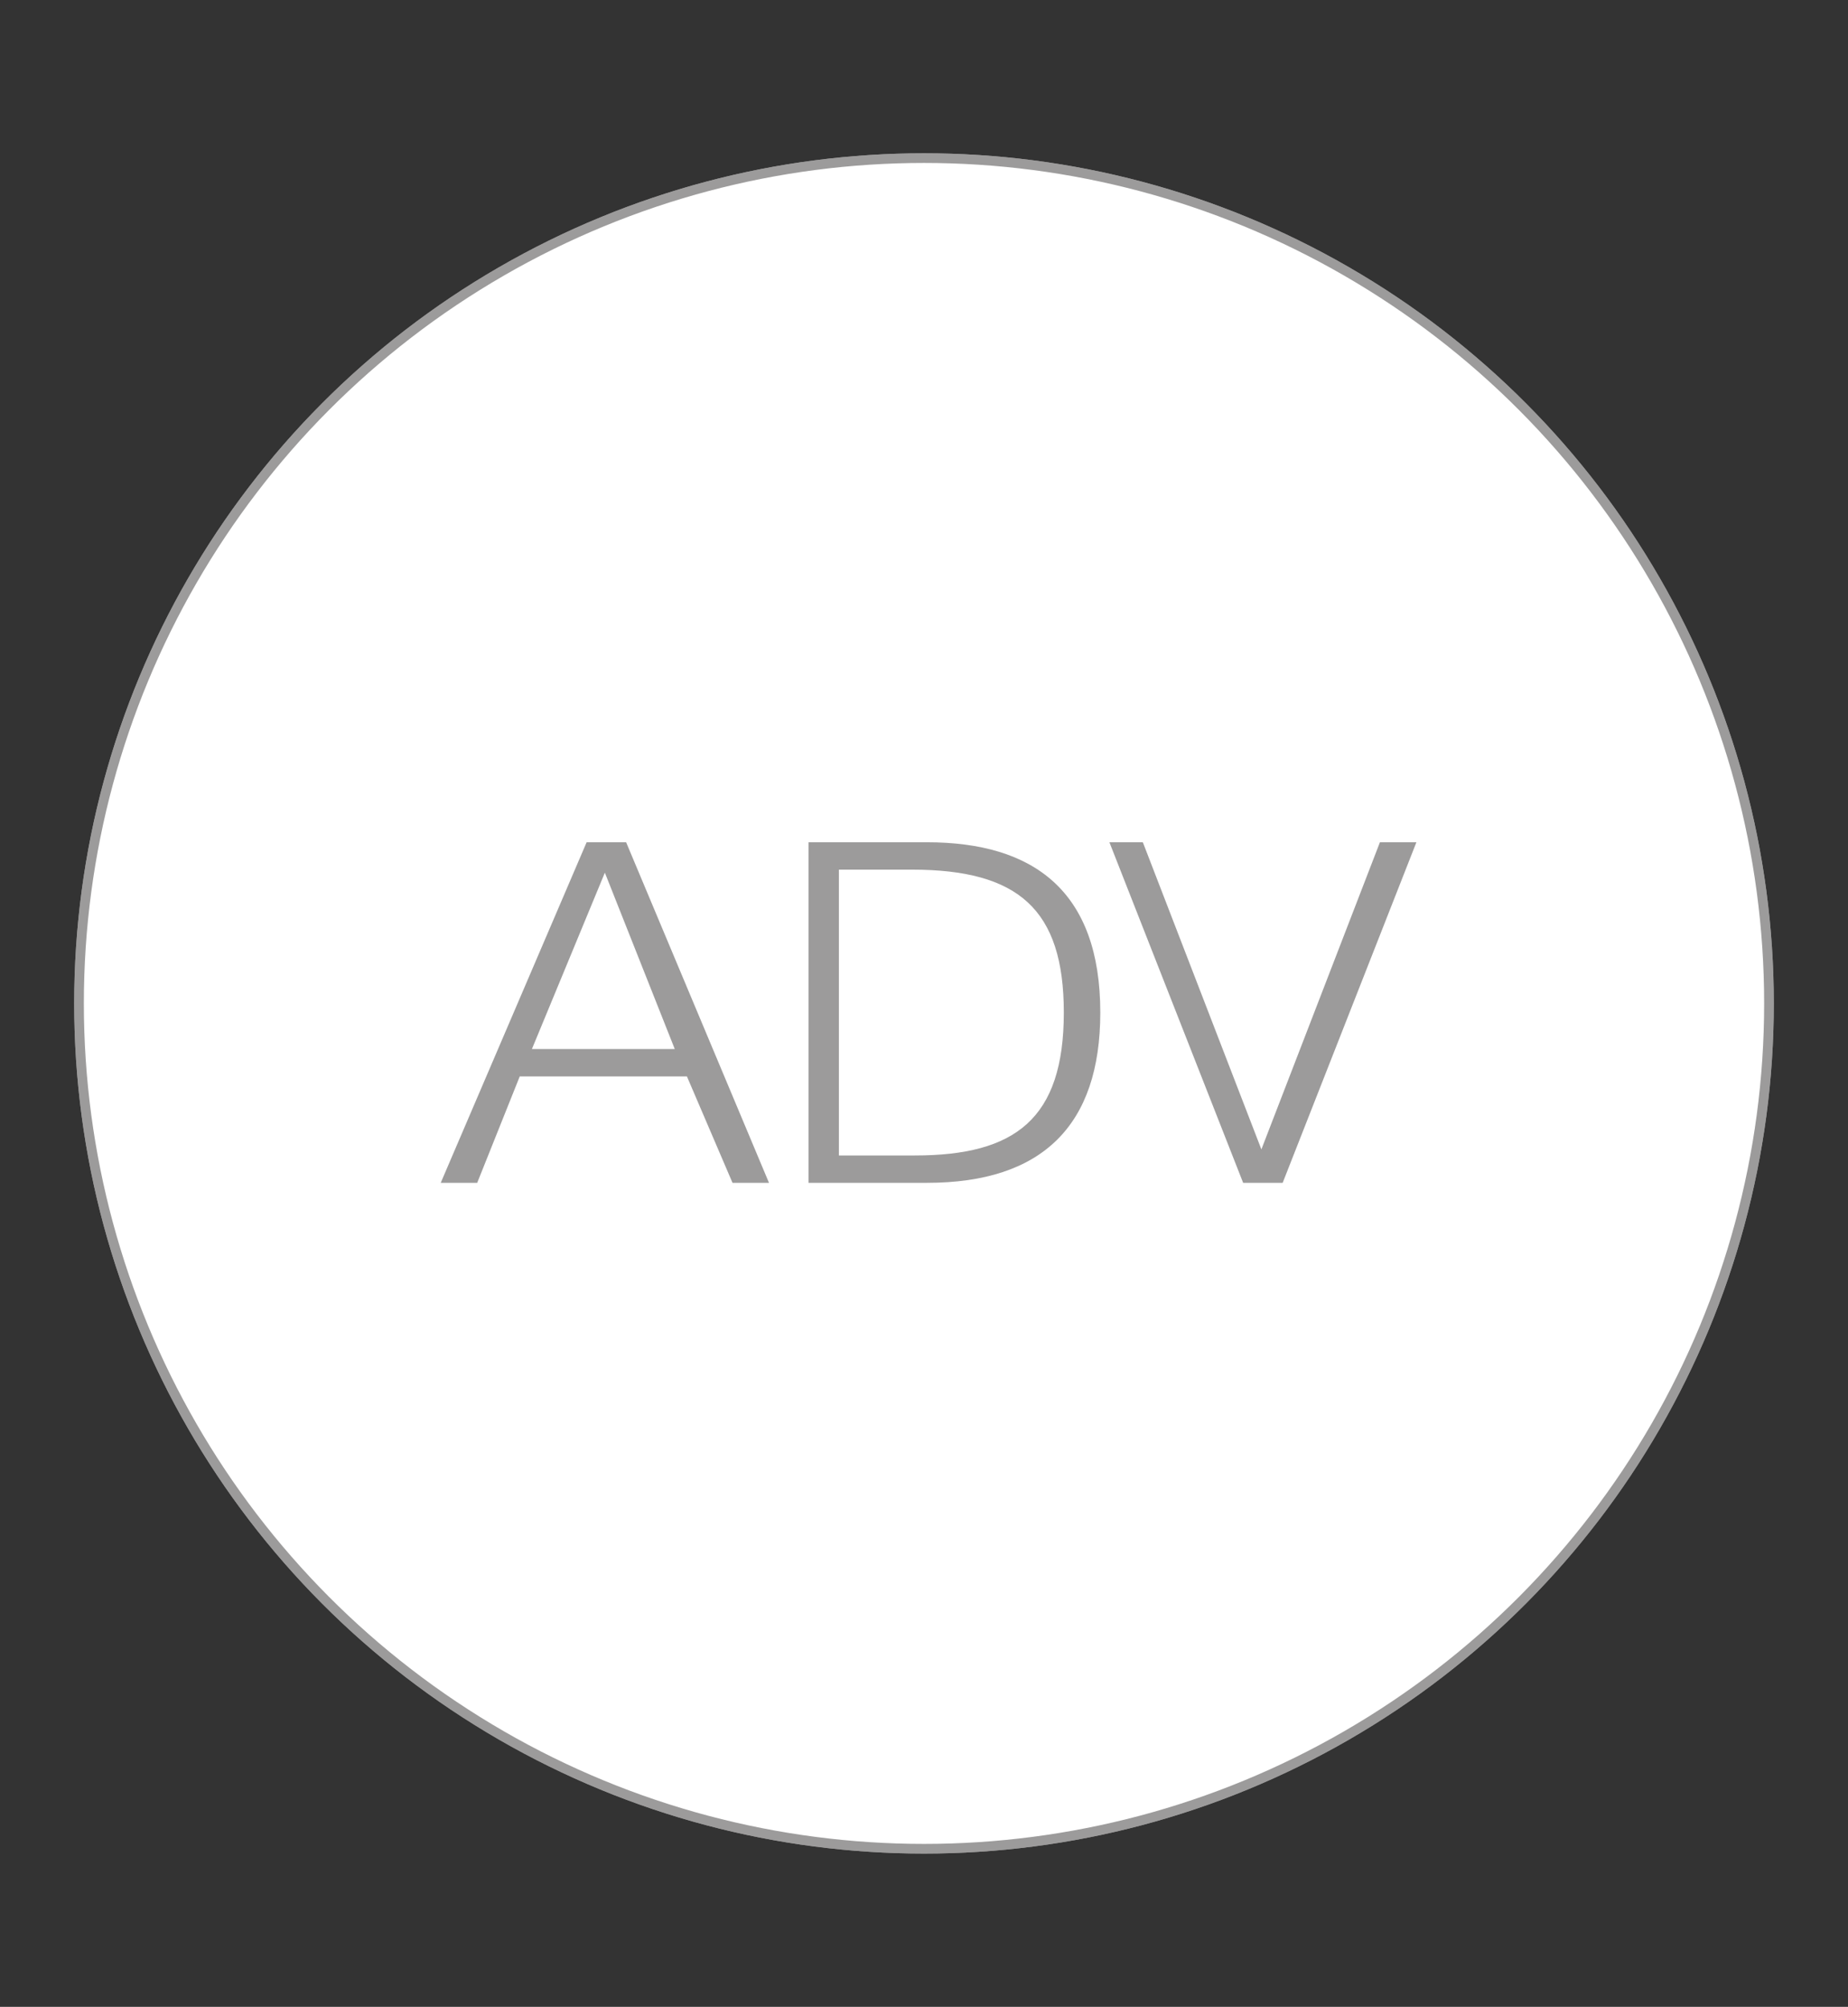
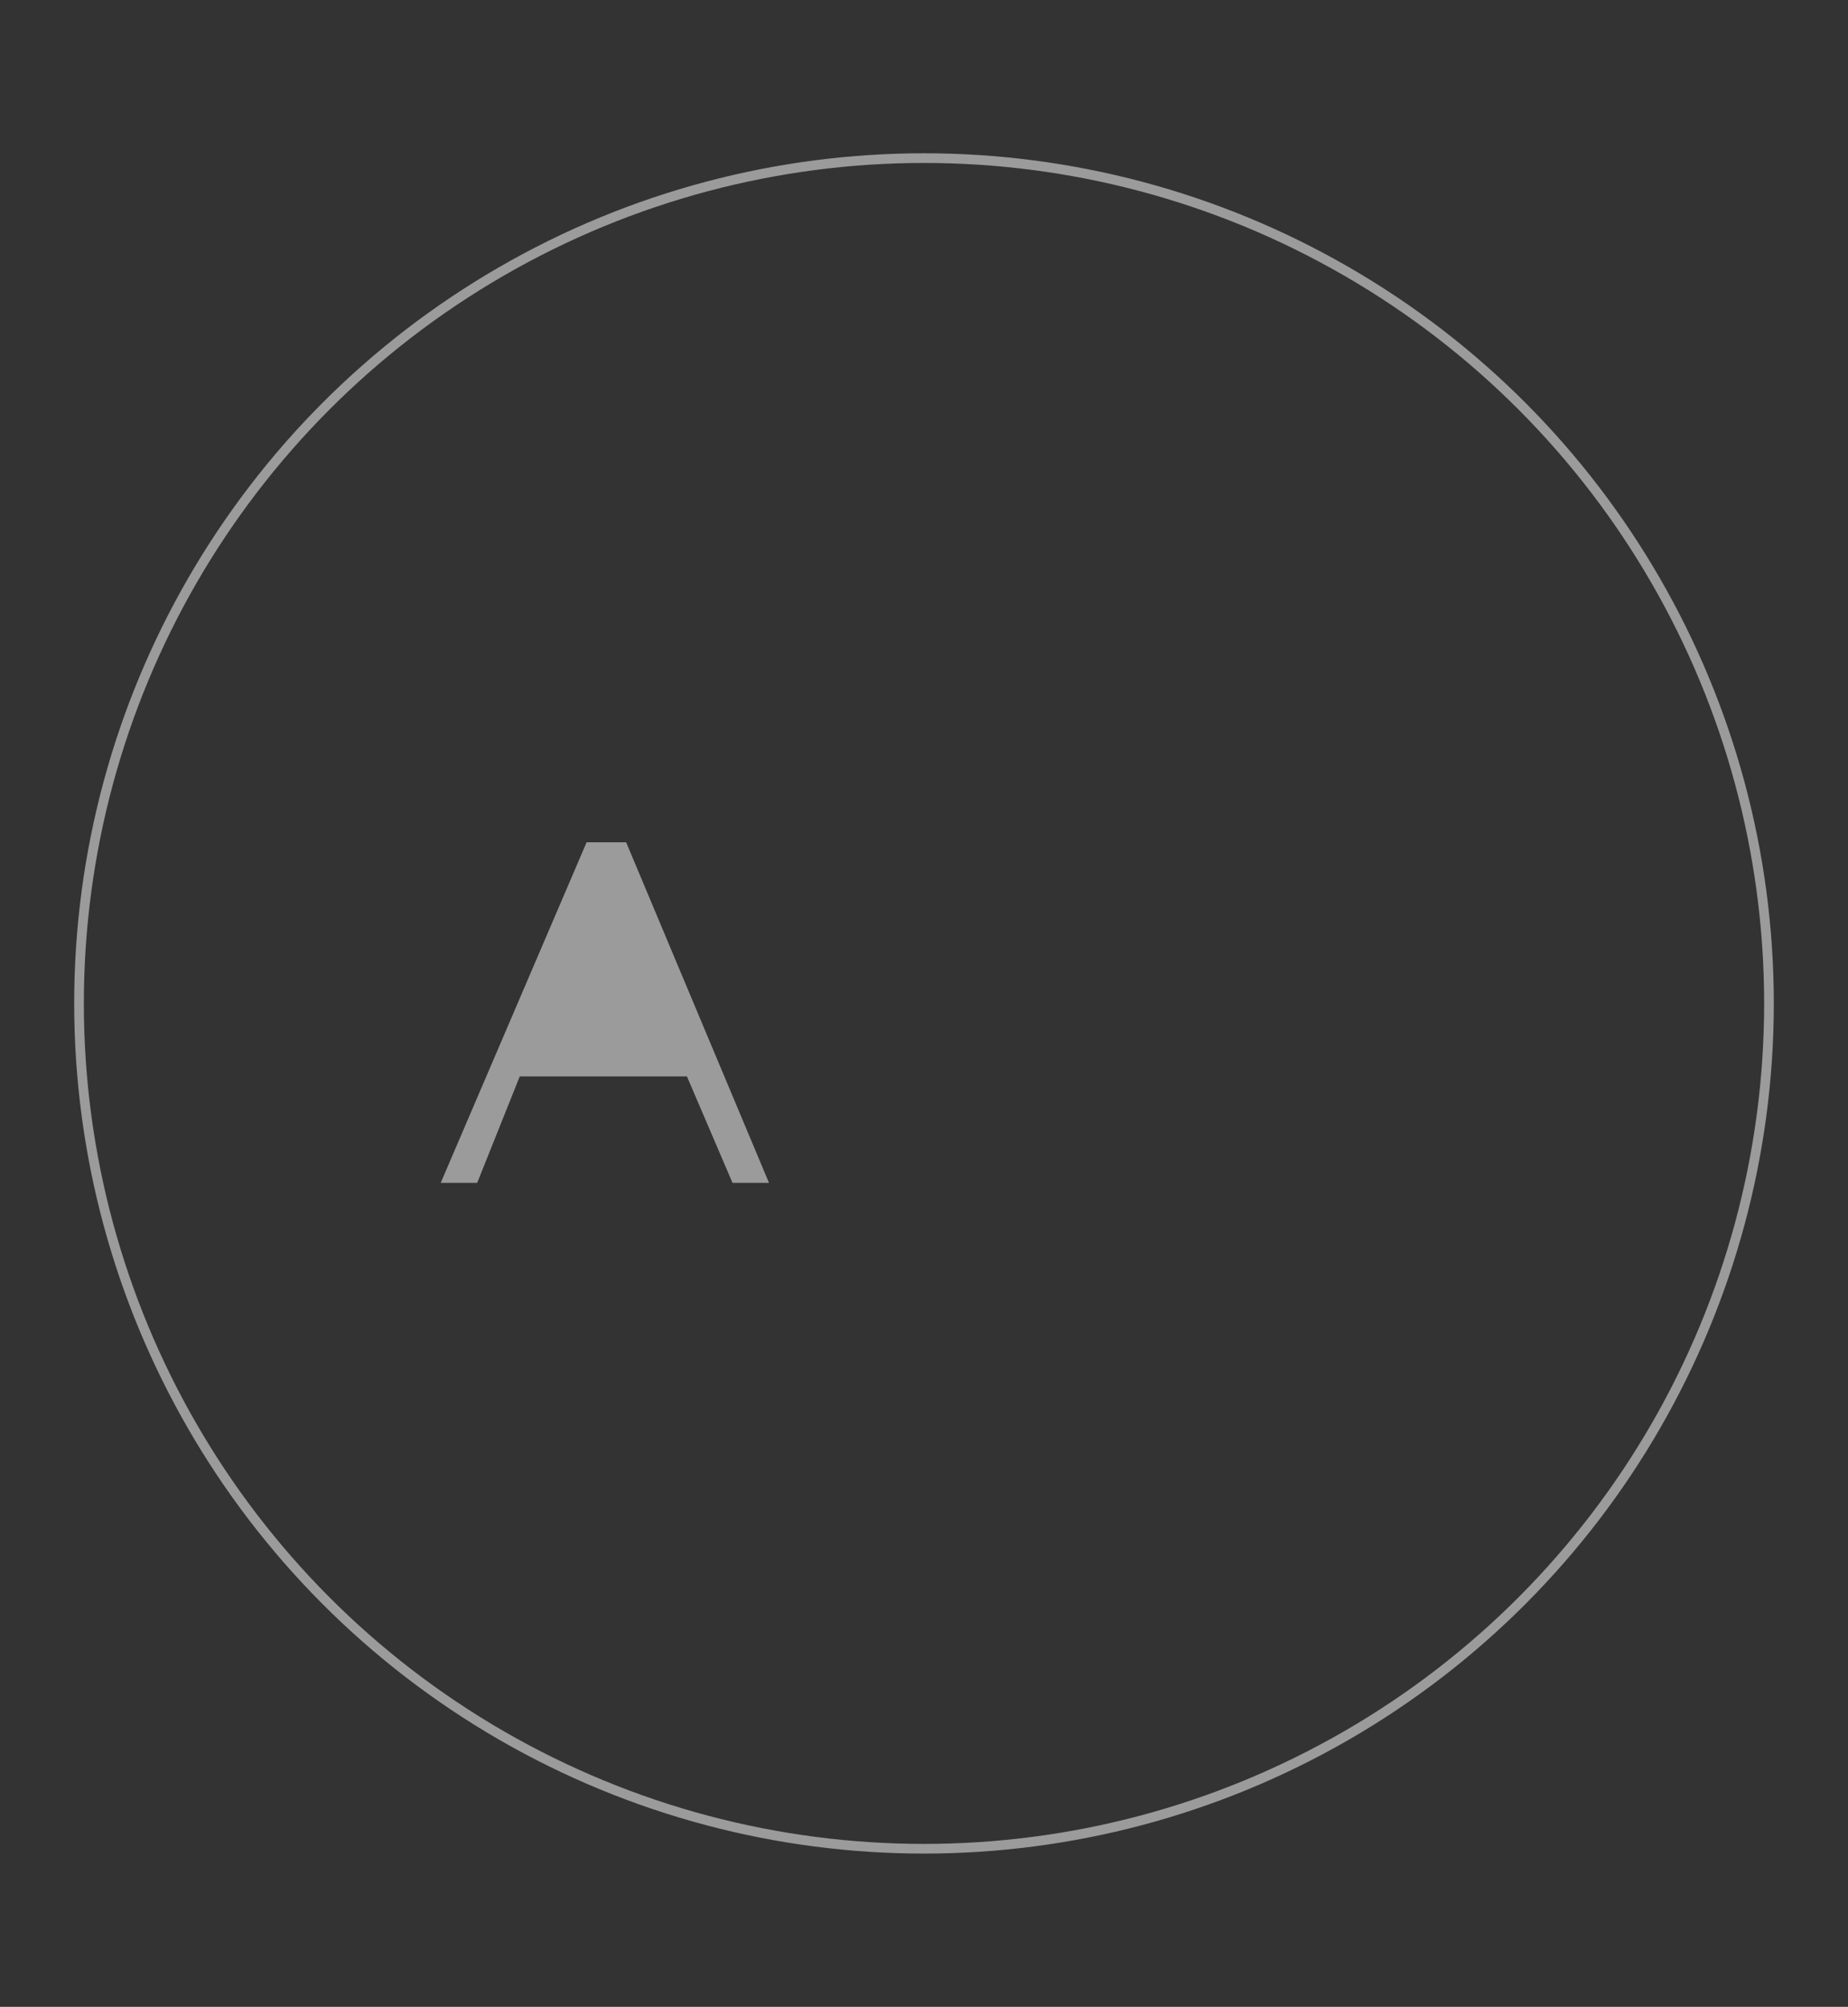
<svg xmlns="http://www.w3.org/2000/svg" xmlns:xlink="http://www.w3.org/1999/xlink" version="1.1" id="Ebene_1" x="0px" y="0px" viewBox="0 0 60.8 66" style="enable-background:new 0 0 60.8 66;" xml:space="preserve">
  <rect x="0" y="0" width="60.8" height="66" fill="#333333" stroke="none" />
  <style type="text/css">
	.st0{clip-path:url(#SVGID_2_);fill:#FFFFFF;}
	.st1{clip-path:url(#SVGID_2_);fill:none;stroke:#9C9B9B;stroke-width:0.318;}
	.st2{clip-path:url(#SVGID_4_);fill:#FFFFFF;}
	.st3{clip-path:url(#SVGID_4_);fill:none;stroke:#9C9B9B;stroke-width:0.318;}
	.st4{fill:#9C9B9B;}
</style>
  <g>
    <defs>
-       <rect id="SVGID_1_" x="2.1" y="4.7" width="56.7" height="56.7" />
-     </defs>
+       </defs>
    <clipPath id="SVGID_2_">
      <use xlink:href="#SVGID_1_" style="overflow:visible;" />
    </clipPath>
    <path class="st0" d="M30.4,60.8c15.4,0,27.8-12.5,27.8-27.8S45.8,5.2,30.4,5.2S2.6,17.6,2.6,33S15,60.8,30.4,60.8" />
-     <circle class="st1" cx="30.4" cy="33" r="27.8" />
  </g>
  <g>
    <defs>
      <rect id="SVGID_3_" x="2.1" y="4.7" width="56.7" height="56.7" />
    </defs>
    <clipPath id="SVGID_4_">
      <use xlink:href="#SVGID_3_" style="overflow:visible;" />
    </clipPath>
-     <path class="st2" d="M30.4,60.8c15.4,0,27.8-12.5,27.8-27.8S45.8,5.2,30.4,5.2S2.6,17.6,2.6,33S15,60.8,30.4,60.8" />
    <circle class="st3" cx="30.4" cy="33" r="27.8" />
  </g>
  <g>
-     <path class="st4" d="M20.6,27.7l4.7,11.2h-1.2l-1.5-3.5h-5.5l-1.4,3.5h-1.2l4.8-11.2H20.6z M17.5,34.5h4.7l-2.3-5.8L17.5,34.5z" />
-     <path class="st4" d="M30.5,27.7c3.5,0,5.7,1.6,5.7,5.6c0,3.7-1.9,5.6-5.7,5.6h-3.9V27.7H30.5z M30.1,38c3.3,0,4.9-1.2,4.9-4.7   c0-3.4-1.5-4.7-5-4.7h-2.4V38H30.1z" />
-     <path class="st4" d="M37.6,27.7l3.9,10.1h0l3.9-10.1h1.2l-4.4,11.2l0,0h-1.3l-4.4-11.2H37.6z" />
+     <path class="st4" d="M20.6,27.7l4.7,11.2h-1.2l-1.5-3.5h-5.5l-1.4,3.5h-1.2l4.8-11.2H20.6z M17.5,34.5h4.7L17.5,34.5z" />
  </g>
</svg>